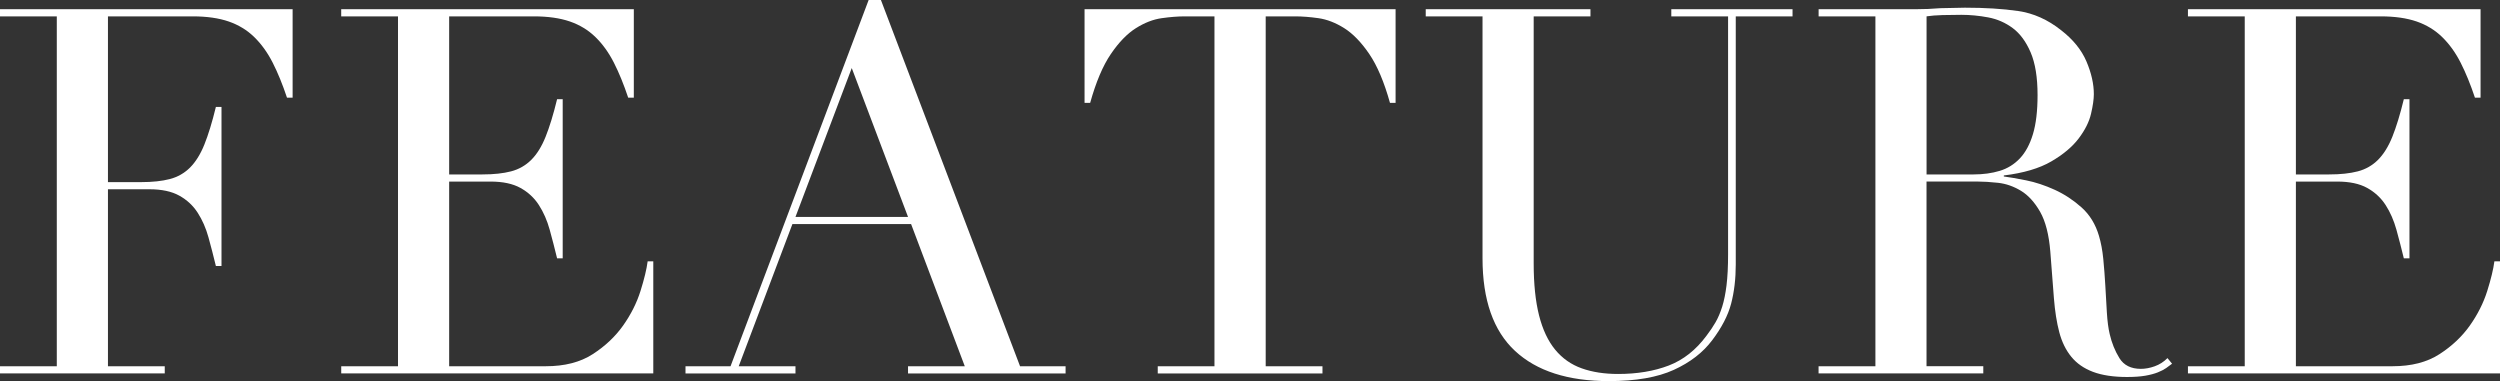
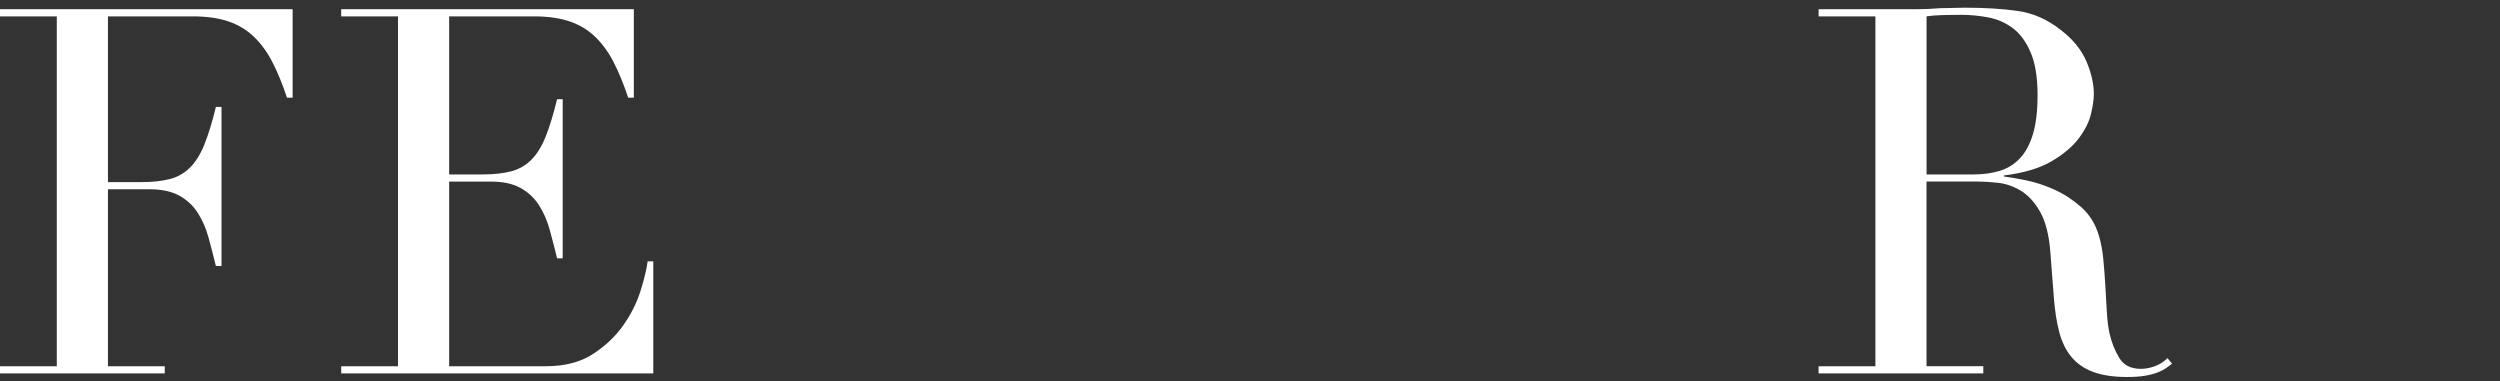
<svg xmlns="http://www.w3.org/2000/svg" id="_レイヤー_2" viewBox="0 0 1001.82 152.73">
  <rect x="0" y="0" width="1001.82" height="152.73" fill="#333333" stroke="none" />
  <defs>
    <style>.cls-1{fill:#fff;}</style>
  </defs>
  <g id="_レイアウト">
    <path class="cls-1" d="M0,146.78h22.76V6.56H0v-2.87h117.26v35.46h-2.25c-1.78-5.33-3.69-10.01-5.74-14.04-2.05-4.03-4.51-7.45-7.38-10.25-2.87-2.8-6.29-4.88-10.25-6.25-3.97-1.36-8.75-2.05-14.35-2.05h-34.03v66.42h13.32c4.51,0,8.33-.41,11.48-1.23,3.14-.82,5.84-2.36,8.1-4.61,2.25-2.26,4.17-5.33,5.74-9.23,1.57-3.9,3.11-8.92,4.61-15.07h2.25v63.75h-2.25c-.96-3.96-1.95-7.79-2.97-11.48s-2.46-6.97-4.31-9.84c-1.84-2.87-4.3-5.16-7.38-6.87-3.07-1.71-7.07-2.56-11.99-2.56h-16.6v70.93h22.76v2.87H0v-2.87Z" />
    <path class="cls-1" d="M136.73,146.78h22.76V6.56h-22.76v-2.87h117.26v35.46h-2.25c-1.78-5.33-3.69-10.01-5.74-14.04-2.05-4.03-4.51-7.45-7.38-10.25-2.87-2.8-6.29-4.88-10.25-6.25-3.97-1.36-8.75-2.05-14.35-2.05h-34.03v63.34h13.32c4.51,0,8.33-.41,11.48-1.23,3.14-.82,5.84-2.36,8.1-4.61s4.17-5.33,5.74-9.23c1.57-3.9,3.11-8.92,4.61-15.07h2.25v63.75h-2.25c-.96-3.96-1.95-7.79-2.97-11.48s-2.46-6.97-4.31-9.84c-1.84-2.87-4.3-5.16-7.38-6.87-3.07-1.71-7.07-2.56-11.99-2.56h-16.6v74h38.74c7.51,0,13.77-1.6,18.76-4.82,4.99-3.21,9.05-7.04,12.2-11.48,3.14-4.44,5.46-9.05,6.97-13.84,1.5-4.78,2.46-8.74,2.87-11.89h2.26v44.9h-125.05v-2.87Z" />
-     <path class="cls-1" d="M274.7,146.78h18.04L348.09,0h4.92l55.76,146.78h18.24v2.87h-63.14v-2.87h22.75l-21.52-56.99h-47.56l-21.52,56.99h22.75v2.87h-44.07v-2.87ZM341.32,27.27l-22.55,59.65h45.1l-22.55-59.65Z" />
-     <path class="cls-1" d="M463.91,146.78h22.76V6.56h-11.89c-2.74,0-5.81.24-9.23.72-3.42.48-6.87,1.81-10.35,4-3.48,2.19-6.84,5.64-10.04,10.35-3.21,4.71-5.98,11.24-8.3,19.58h-2.25V3.69h124.64v37.52h-2.25c-2.33-8.33-5.09-14.86-8.3-19.58-3.21-4.71-6.56-8.16-10.04-10.35-3.48-2.18-6.94-3.52-10.35-4-3.42-.48-6.49-.72-9.22-.72h-11.89v140.22h22.75v2.87h-66.01v-2.87Z" />
-     <path class="cls-1" d="M571.33,3.69h66.01v2.87h-22.75v99.02c0,8.2.72,15.14,2.15,20.81,1.44,5.67,3.59,10.25,6.46,13.74,2.87,3.48,6.42,5.98,10.66,7.48,4.23,1.51,9.09,2.25,14.55,2.25,7.65,0,14.42-1.13,20.29-3.38,5.88-2.26,10.93-6.25,15.17-11.99,1.36-1.77,2.56-3.55,3.59-5.33,1.02-1.77,1.91-3.86,2.67-6.25.75-2.39,1.33-5.26,1.74-8.61.41-3.35.62-7.48.62-12.4V6.56h-22.75v-2.87h48.58v2.87h-22.75v99.42c0,5.74-.62,10.97-1.85,15.68s-3.76,9.6-7.58,14.66c-3.69,4.92-8.81,8.89-15.38,11.89-6.56,3-15.24,4.51-26.03,4.51-16.4,0-28.94-4.03-37.62-12.1-8.68-8.06-13.02-20.43-13.02-37.1V6.56h-22.76v-2.87Z" />
    <path class="cls-1" d="M728.77,146.78h22.76V6.56h-22.76v-2.87h38.95c1.64,0,3.28-.03,4.92-.1,1.64-.07,3.28-.17,4.92-.31,1.64,0,3.28-.03,4.92-.1,1.64-.07,3.28-.1,4.92-.1,8.06,0,15.17.44,21.32,1.33,6.15.89,11.89,3.45,17.22,7.69,4.78,3.69,8.16,7.86,10.15,12.5,1.98,4.65,2.97,9.02,2.97,13.12,0,2.05-.38,4.68-1.13,7.89-.75,3.21-2.39,6.49-4.92,9.84-2.53,3.35-6.19,6.43-10.97,9.22-4.79,2.8-11.14,4.68-19.06,5.64v.41c2.18.28,5.16.79,8.92,1.54,3.76.75,7.58,2.02,11.48,3.79,3.9,1.78,7.48,4.14,10.76,7.07,3.28,2.94,5.6,6.73,6.97,11.38.82,2.74,1.4,5.84,1.74,9.33.34,3.48.61,7.07.82,10.76.21,3.69.41,7.25.61,10.66.21,3.42.58,6.29,1.13,8.61.82,3.56,2.12,6.77,3.89,9.64,1.77,2.87,4.64,4.31,8.61,4.31,1.77,0,3.62-.34,5.54-1.03,1.91-.68,3.62-1.77,5.12-3.28l1.84,2.25c-.69.55-1.47,1.13-2.36,1.74-.89.62-2.02,1.2-3.38,1.74-1.37.54-3.04.99-5.02,1.33-1.98.34-4.41.51-7.28.51-5.47,0-10.01-.69-13.63-2.05-3.62-1.36-6.53-3.38-8.71-6.05-2.19-2.67-3.79-5.95-4.82-9.84-1.03-3.9-1.74-8.44-2.15-13.63l-1.44-18.66c-.55-6.83-1.92-12.16-4.1-15.99-2.19-3.82-4.75-6.63-7.69-8.41-2.94-1.77-5.98-2.83-9.12-3.18-3.15-.34-5.88-.51-8.2-.51h-20.5v74h22.75v2.87h-66.01v-2.87ZM772.02,69.9h18.86c3.82,0,7.31-.48,10.46-1.43,3.14-.95,5.84-2.63,8.1-5.02,2.25-2.39,4-5.64,5.23-9.74,1.23-4.1,1.84-9.29,1.84-15.58,0-7.1-.92-12.81-2.77-17.12-1.84-4.31-4.24-7.55-7.17-9.74-2.94-2.18-6.22-3.62-9.84-4.3-3.62-.68-7.21-1.03-10.76-1.03-2.46,0-4.96.04-7.48.1-2.53.07-4.68.24-6.46.51v63.34Z" />
-     <path class="cls-1" d="M876.77,146.78h22.76V6.56h-22.76v-2.87h117.26v35.46h-2.25c-1.78-5.33-3.69-10.01-5.74-14.04-2.05-4.03-4.51-7.45-7.38-10.25-2.87-2.8-6.29-4.88-10.25-6.25-3.97-1.36-8.75-2.05-14.35-2.05h-34.03v63.34h13.32c4.51,0,8.33-.41,11.48-1.23,3.14-.82,5.84-2.36,8.1-4.61,2.25-2.25,4.17-5.33,5.74-9.23,1.57-3.9,3.11-8.92,4.61-15.07h2.26v63.75h-2.26c-.96-3.96-1.95-7.79-2.97-11.48-1.03-3.69-2.46-6.97-4.31-9.84s-4.31-5.16-7.38-6.87c-3.07-1.71-7.07-2.56-11.99-2.56h-16.6v74h38.74c7.51,0,13.77-1.6,18.76-4.82,4.99-3.21,9.05-7.04,12.2-11.48,3.14-4.44,5.46-9.05,6.97-13.84,1.5-4.78,2.46-8.74,2.87-11.89h2.25v44.9h-125.05v-2.87Z" />
  </g>
</svg>